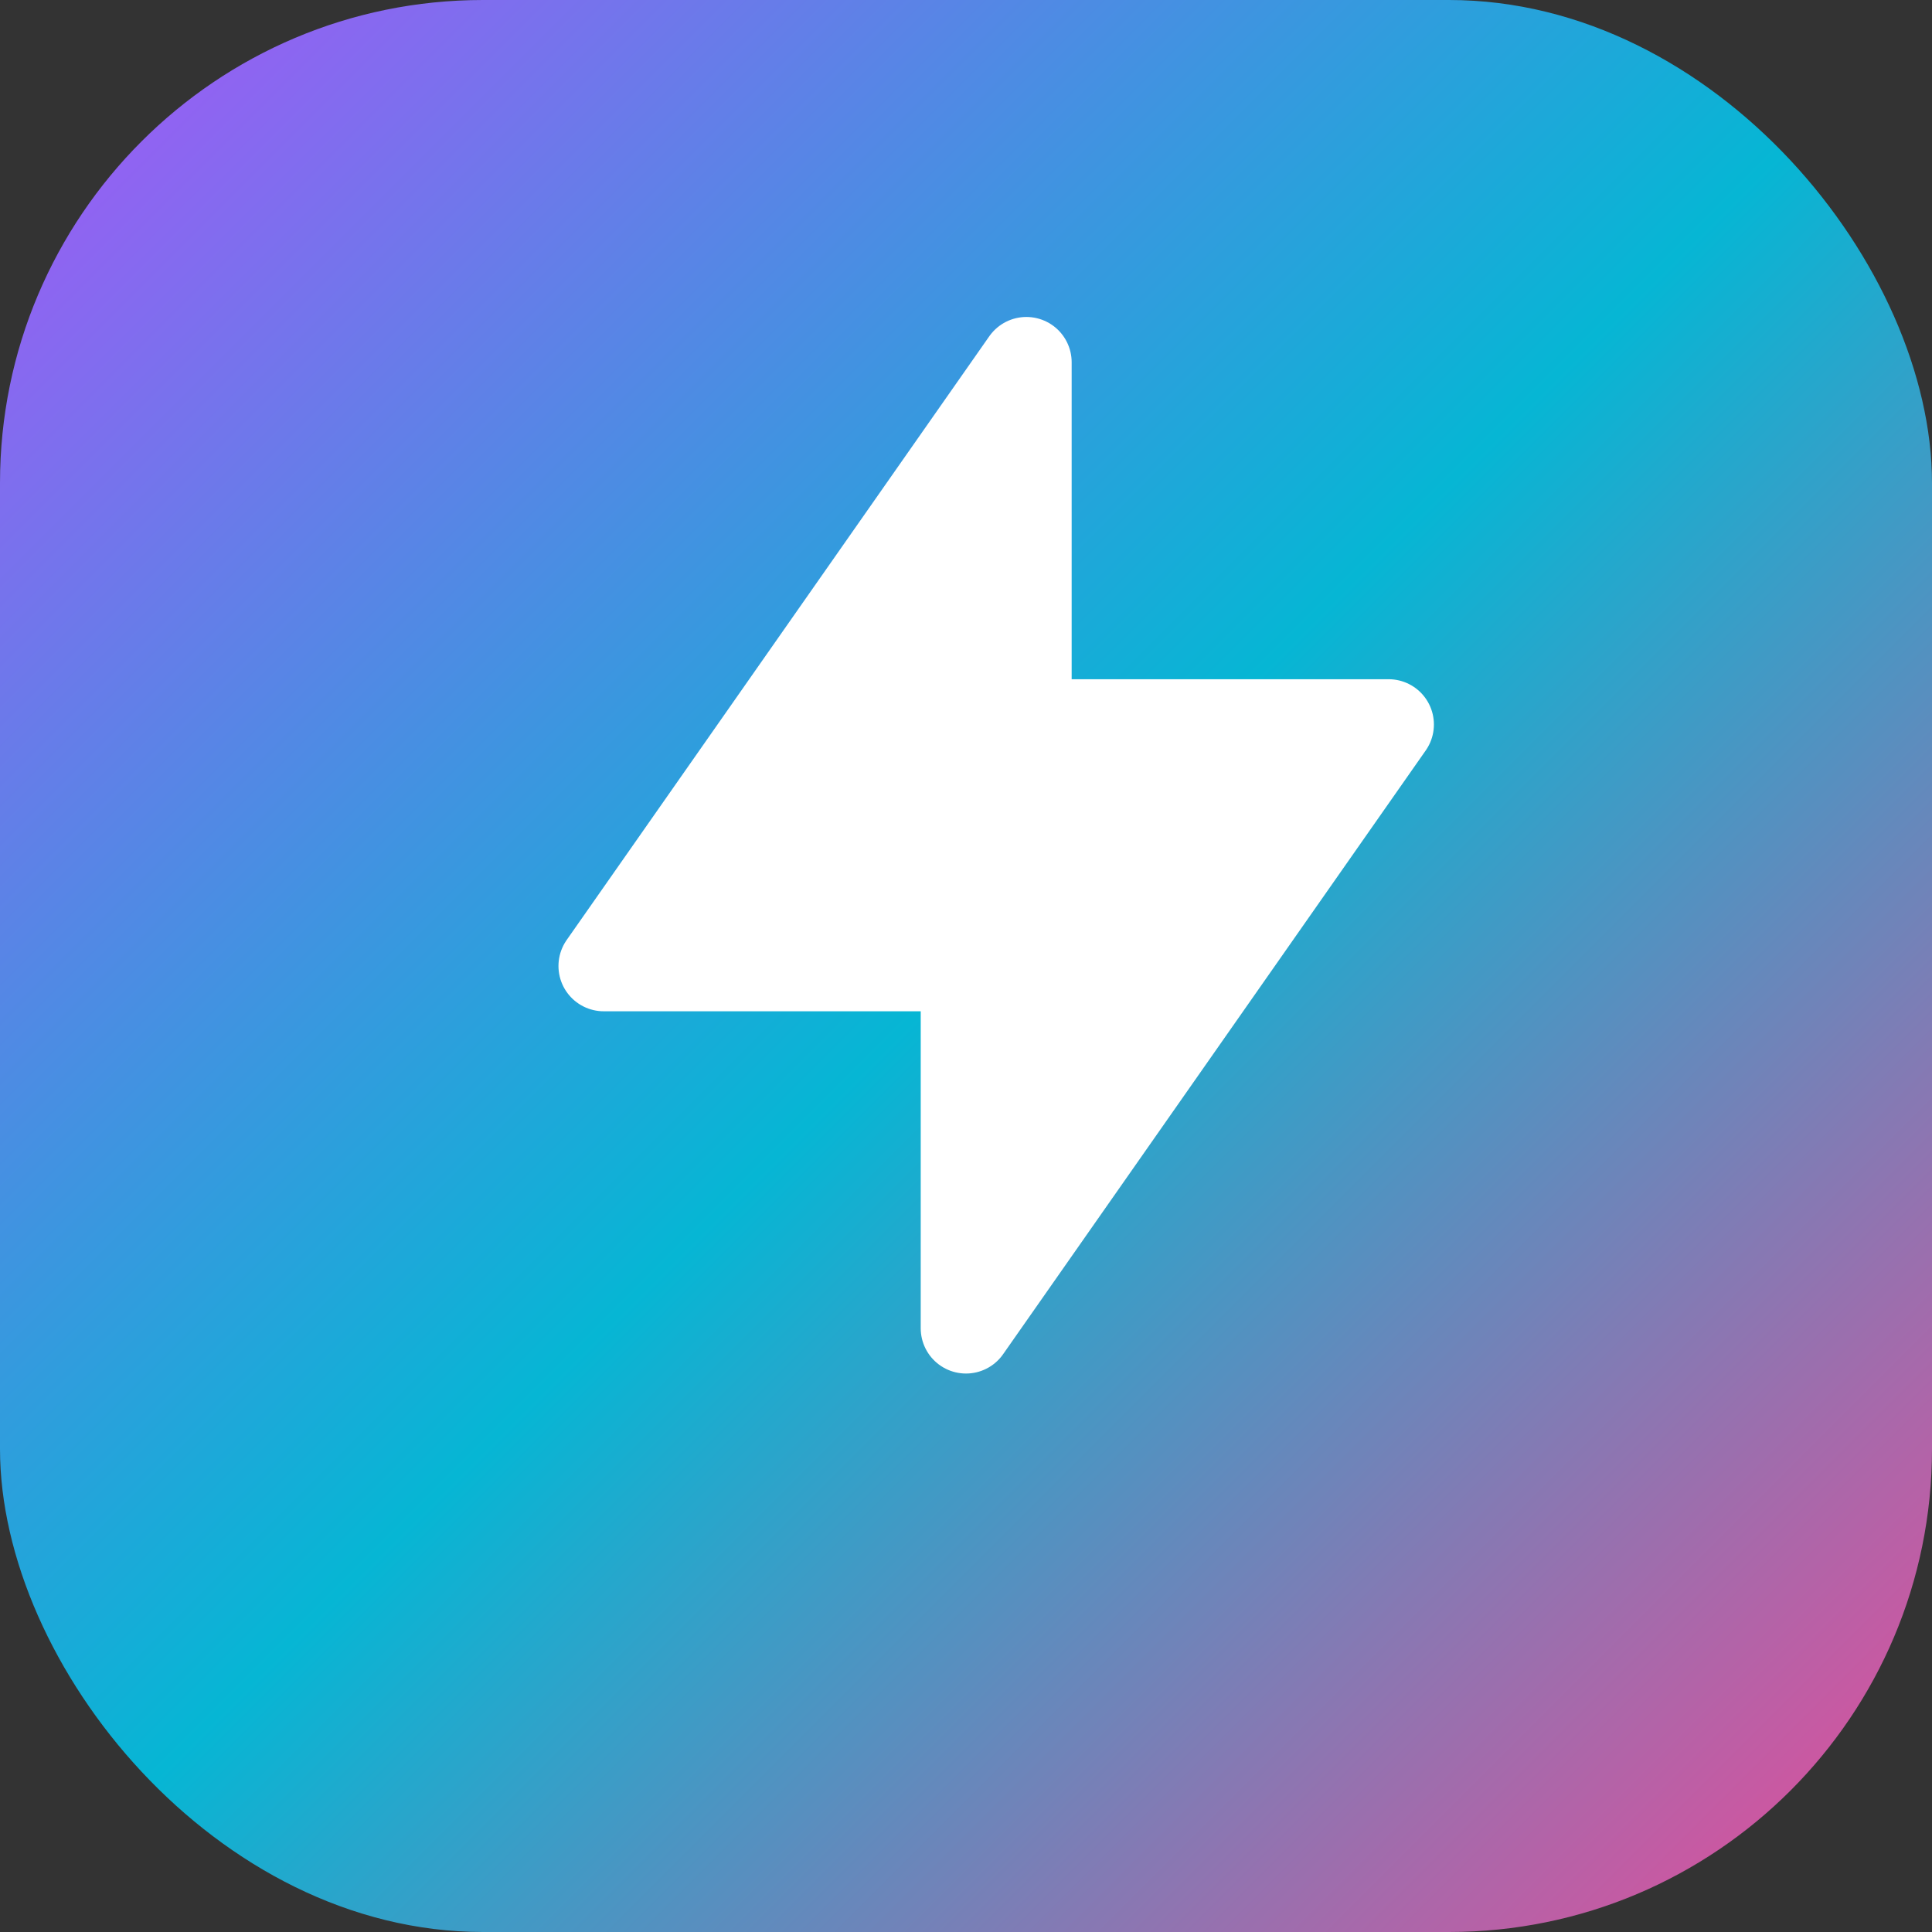
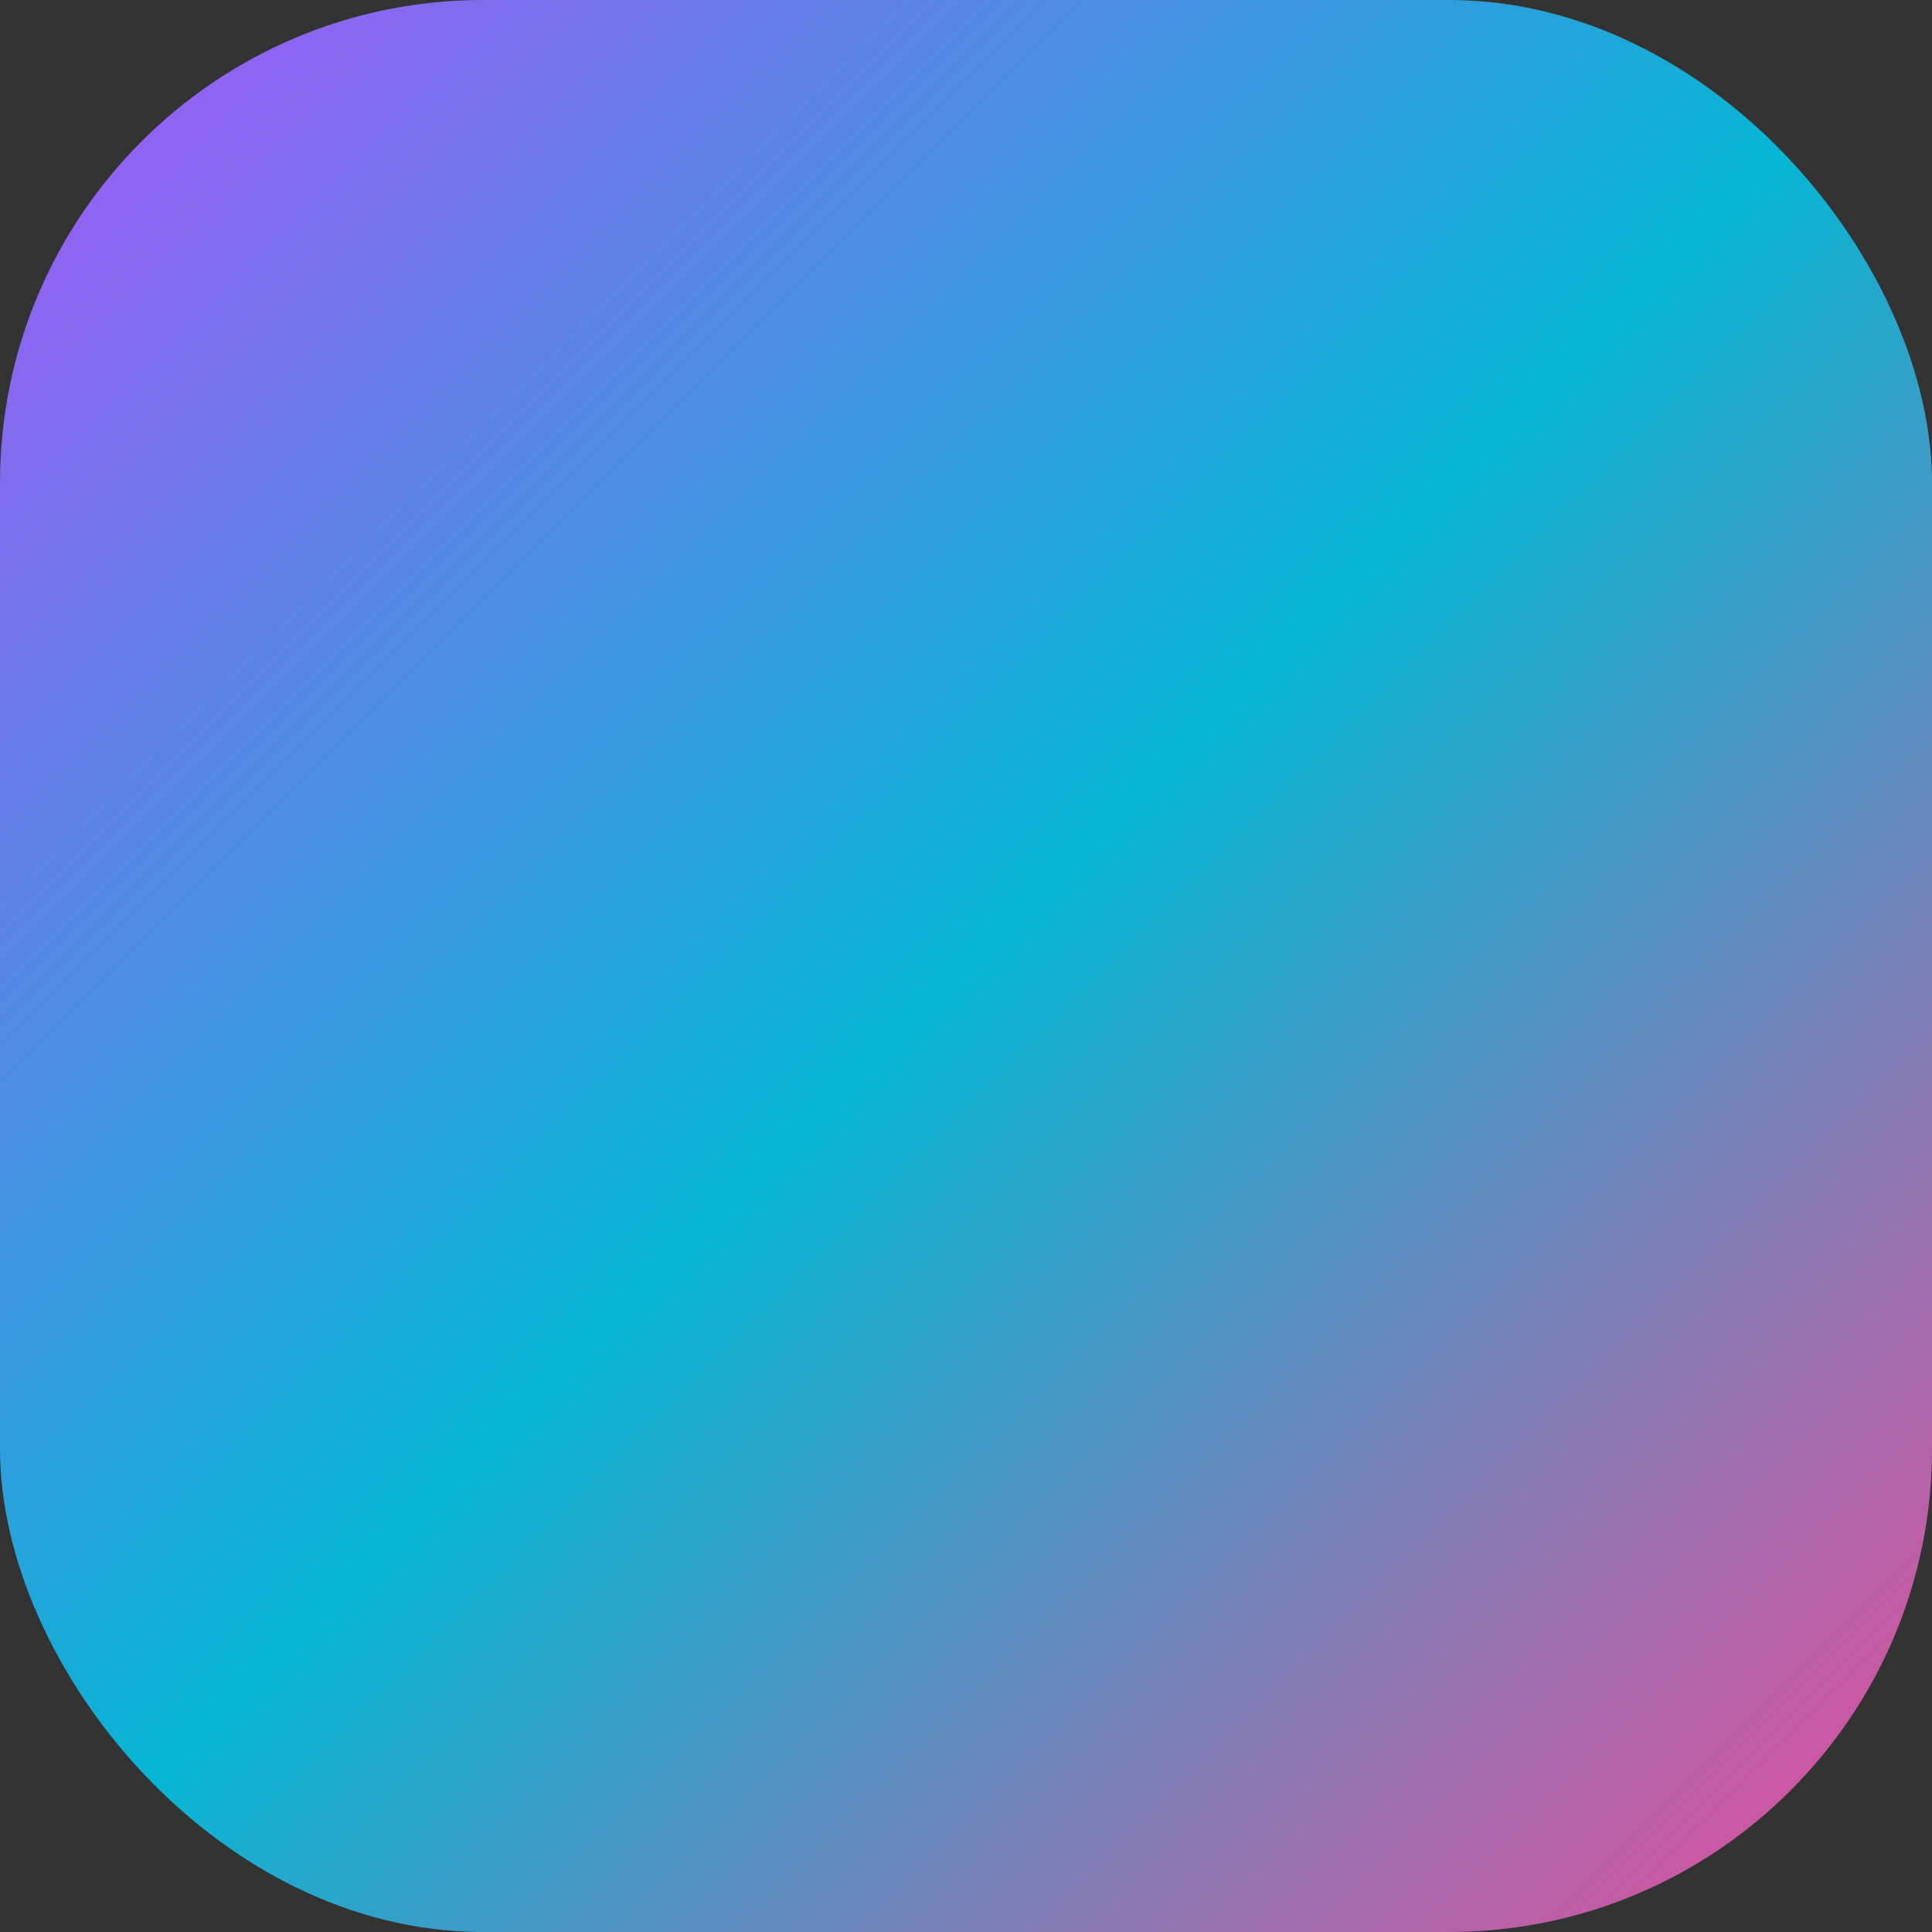
<svg xmlns="http://www.w3.org/2000/svg" width="32" height="32" viewBox="0 0 32 32" fill="none">
  <rect x="0" y="0" width="32" height="32" fill="#333333" stroke="none" />
  <rect width="32" height="32" rx="8" fill="url(#paint0_linear)" />
-   <path d="M17 10L17 6L10 16L16 16L16 22L23 12L17 12L17 10Z" fill="white" stroke="white" stroke-width="1.5" stroke-linecap="round" stroke-linejoin="round" />
  <defs>
    <linearGradient id="paint0_linear" x1="0" y1="0" x2="32" y2="32" gradientUnits="userSpaceOnUse">
      <stop stop-color="#A855F7" />
      <stop offset="0.5" stop-color="#06B6D4" />
      <stop offset="1" stop-color="#EC4899" />
    </linearGradient>
  </defs>
</svg>